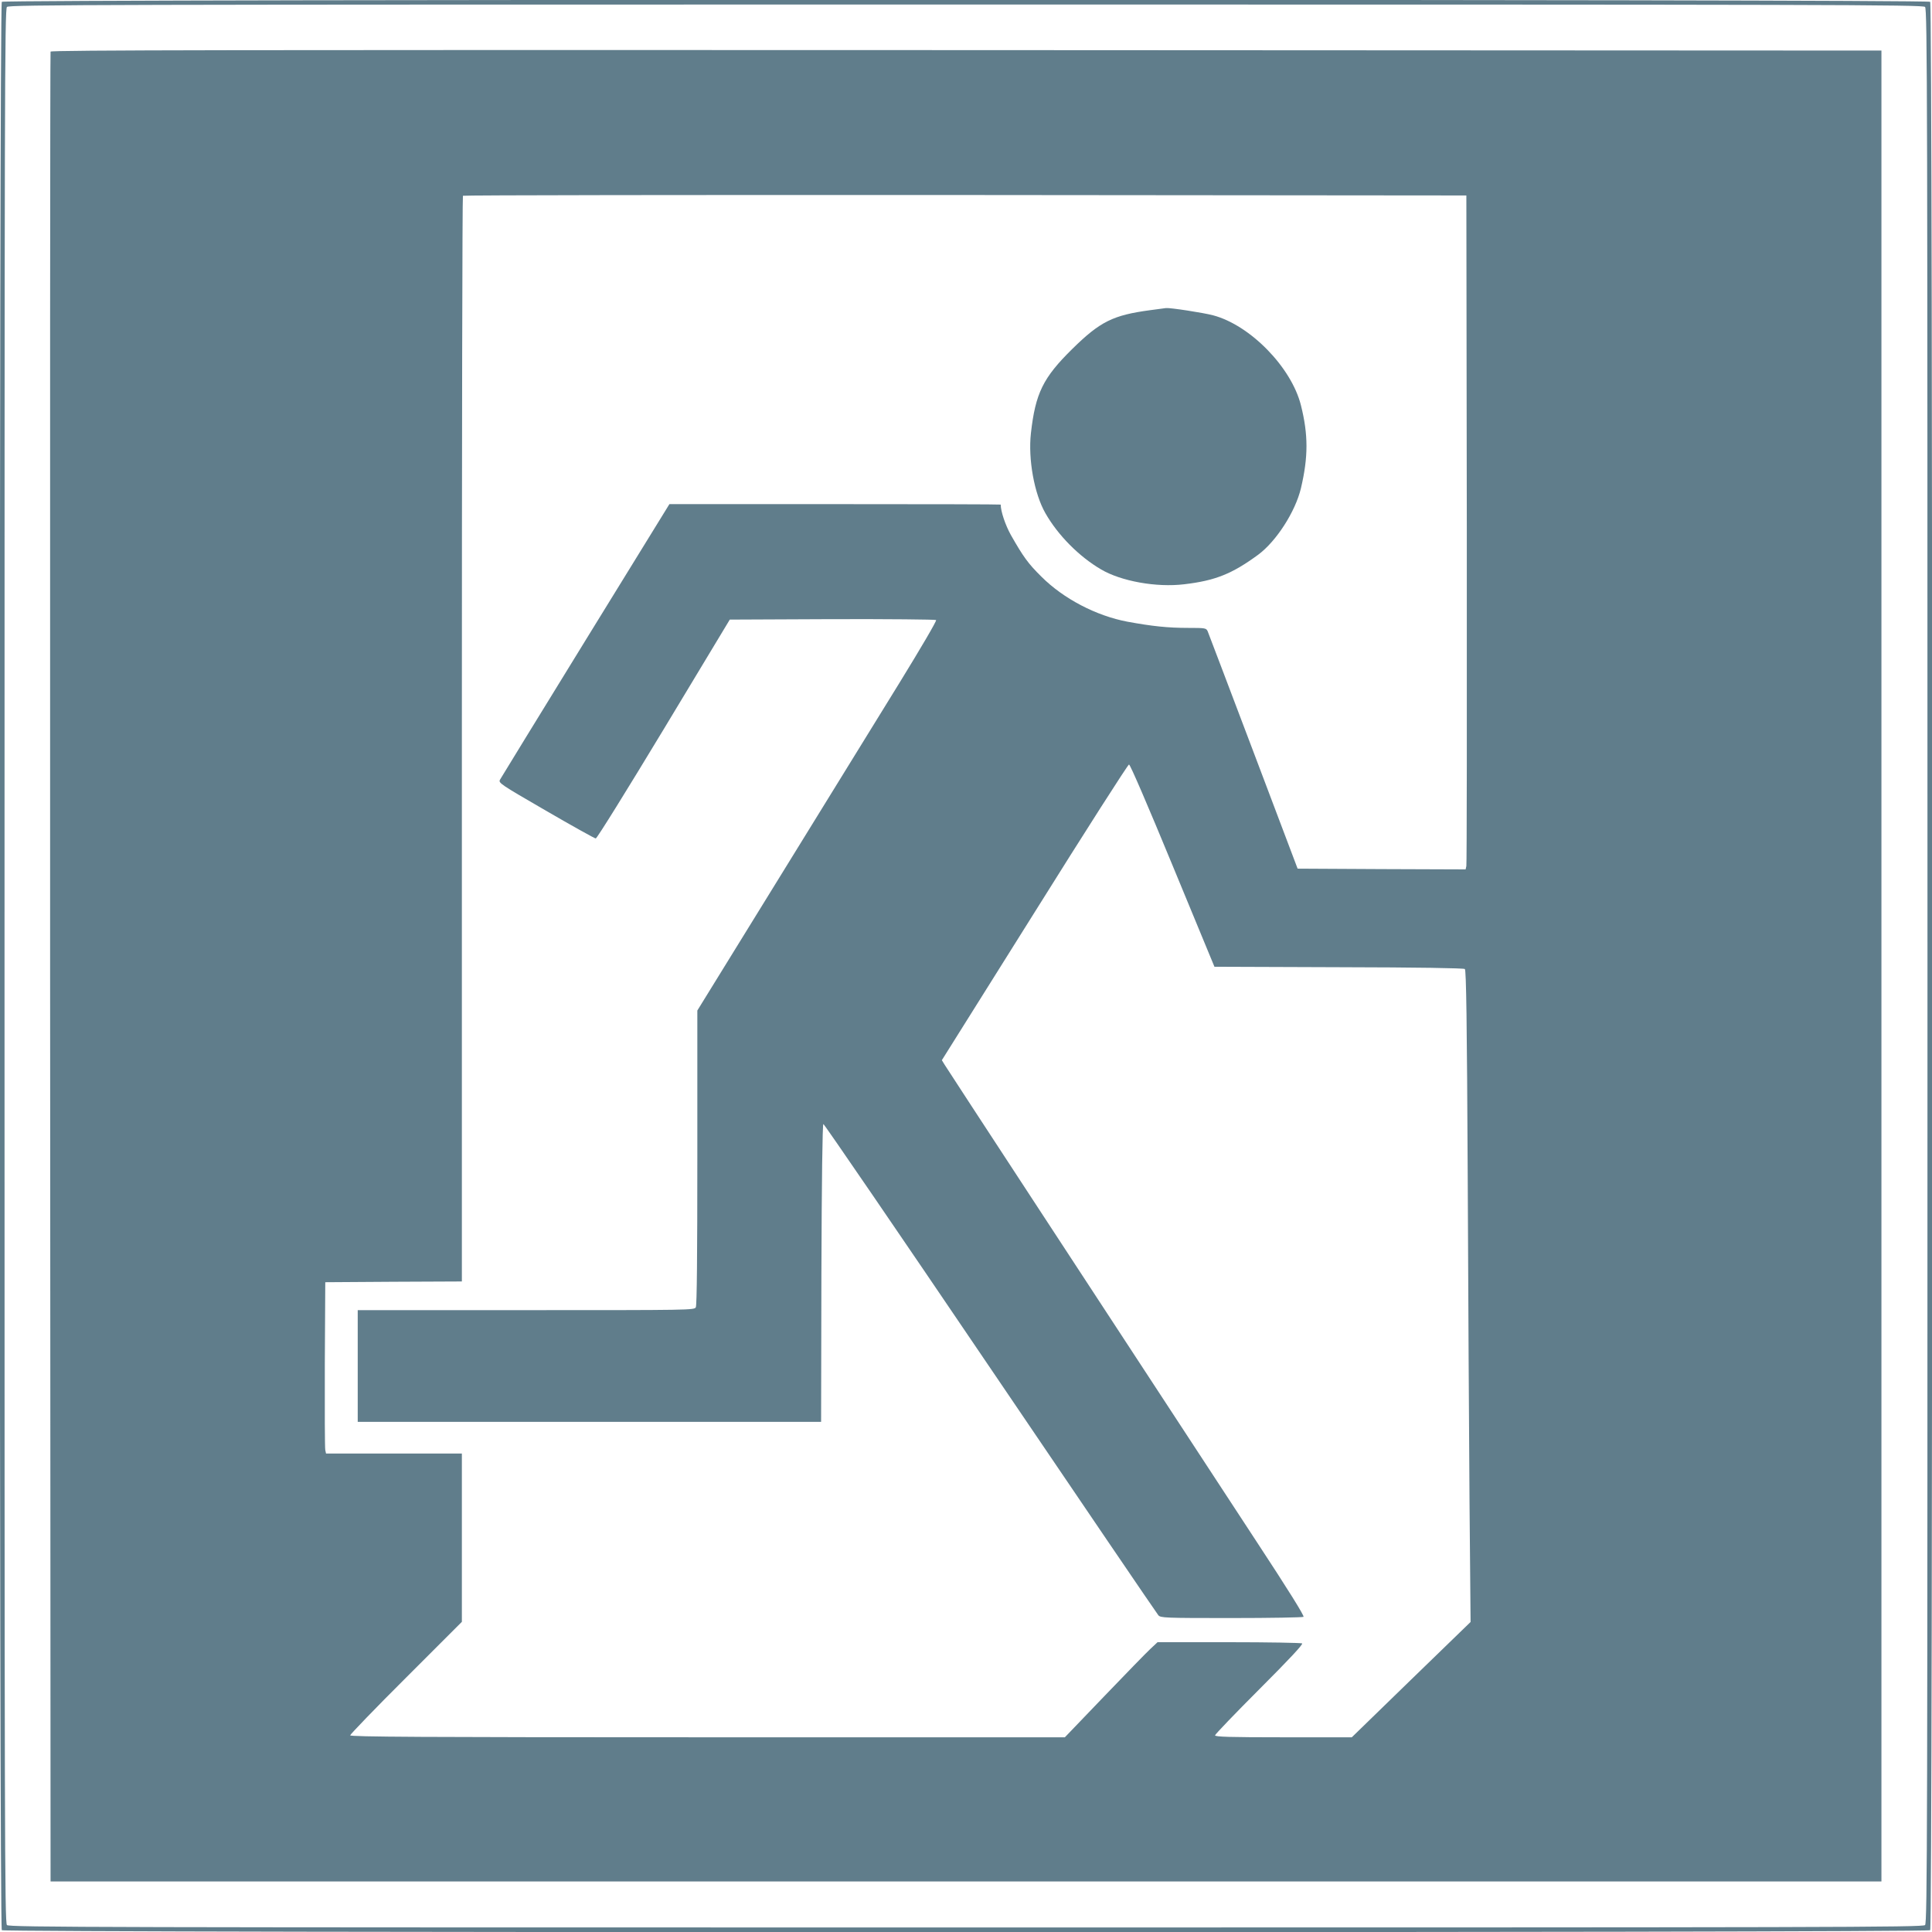
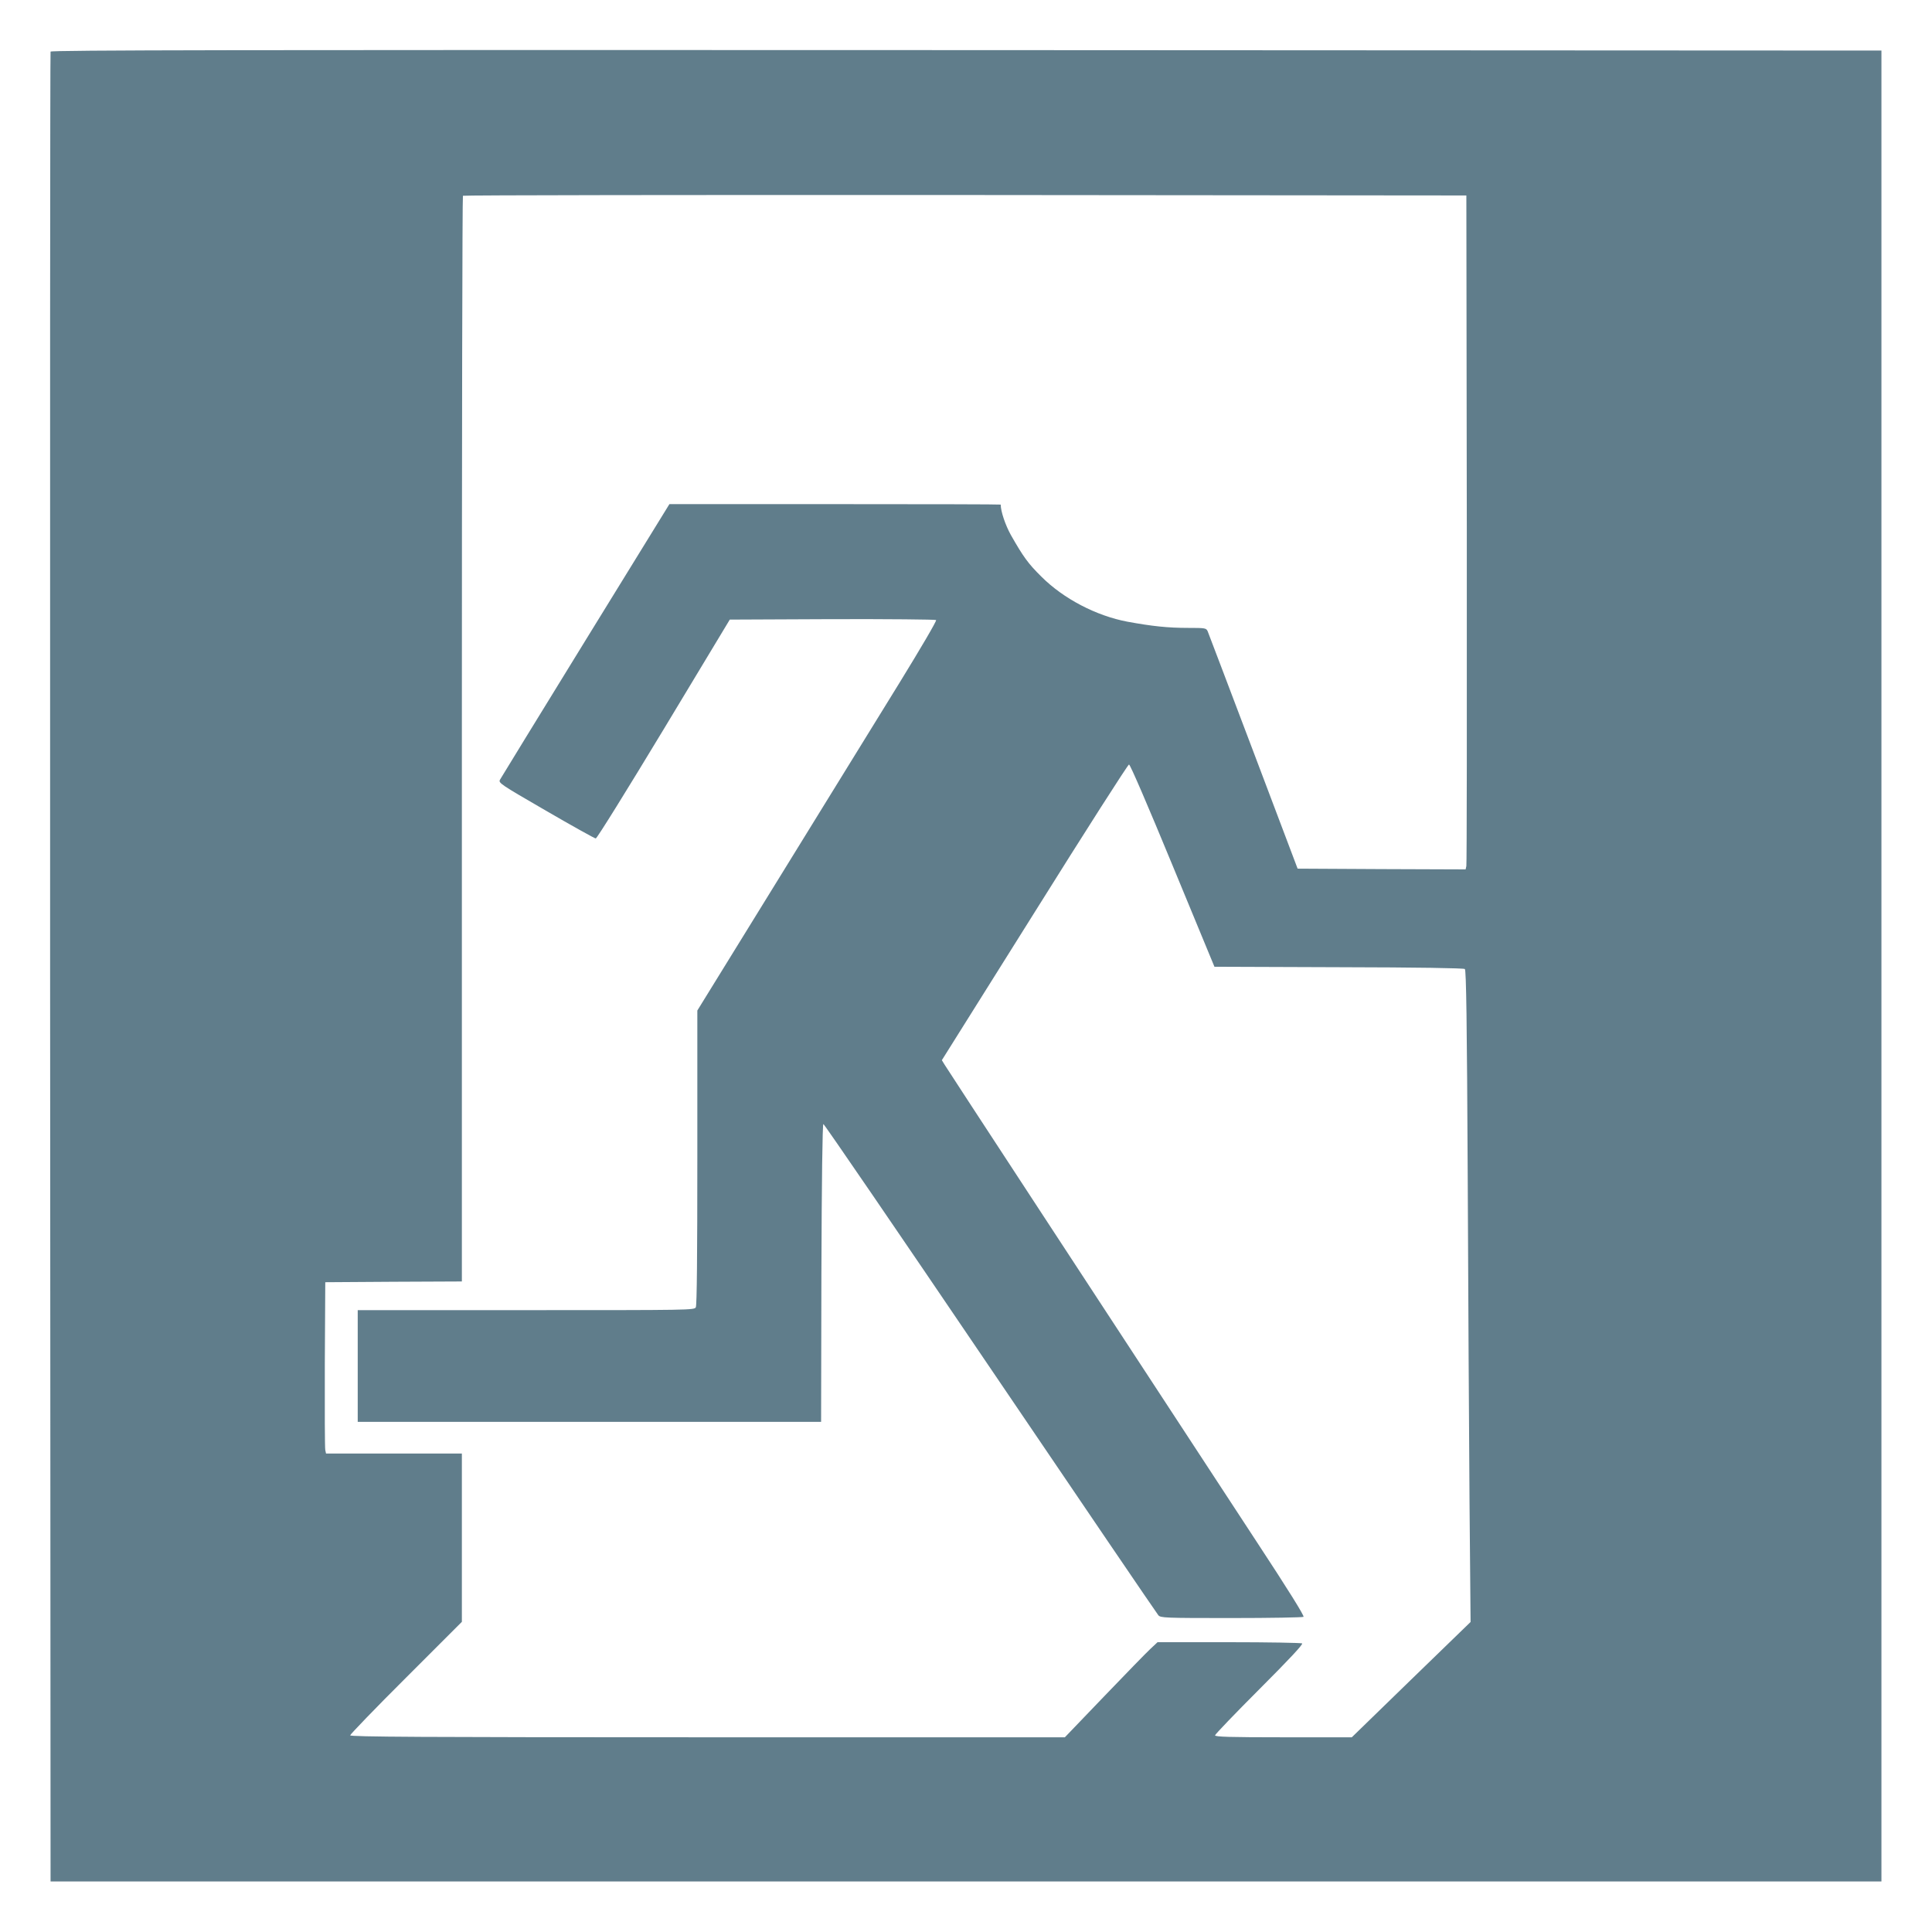
<svg xmlns="http://www.w3.org/2000/svg" version="1.0" width="1280pt" height="1280pt" viewBox="0 0 1280 1280" preserveAspectRatio="xMidYMid meet">
  <g transform="translate(0,1280) scale(0.1,-0.1)" fill="#607d8b" stroke="none">
-     <path d="M12 12788 c-18 -18 -18 -12758 0 -12776 18 -18 12758 -18 12776 0 18 18 18 12758 0 12776 -18 18 -12758 18 -12776 0z m12742 -34 c15 -14 16 -605 16 -6354 0 -5749 -1 -6340 -16 -6354 -14 -15 -605 -16 -6354 -16 -5749 0 -6340 1 -6354 16 -15 14 -16 605 -16 6354 0 5749 1 6340 16 6354 14 15 605 16 6354 16 5749 0 6340 -1 6354 -16z" />
    <path d="M335 12458 c-3 -7 -4 -2738 -3 -6068 l3 -6055 6065 0 6065 0 0 6065 0 6065 -6063 3 c-4845 2 -6064 0 -6067 -10z m9383 -3163 c1 -1215 0 -2220 -3 -2233 l-5 -22 -557 2 -556 3 -293 775 c-161 426 -298 785 -303 798 -10 21 -16 22 -129 22 -135 0 -238 11 -402 41 -207 39 -424 152 -571 299 -87 86 -119 130 -202 276 -36 65 -67 156 -67 201 0 2 -494 3 -1097 3 l-1098 0 -555 -901 c-305 -496 -560 -911 -567 -924 -12 -22 -3 -28 304 -206 174 -101 323 -184 330 -184 8 0 210 326 451 725 l437 725 679 3 c374 1 684 -2 688 -6 5 -5 -104 -190 -241 -413 -137 -222 -495 -802 -795 -1289 l-546 -885 0 -973 c0 -652 -3 -980 -10 -993 -10 -19 -34 -19 -1125 -19 l-1115 0 0 -370 0 -370 1535 0 1535 0 2 985 c2 614 7 986 13 988 5 1 503 -727 1106 -1617 603 -890 1104 -1627 1113 -1637 15 -18 40 -19 483 -19 258 0 473 4 479 8 8 4 -101 179 -310 497 -1100 1680 -2051 3133 -2067 3160 l-19 31 614 979 c337 539 619 980 626 980 8 0 126 -275 289 -670 l277 -670 824 -3 c526 -1 827 -6 835 -12 9 -8 14 -335 19 -1377 3 -753 9 -1724 12 -2158 l7 -791 -394 -382 -393 -382 -453 0 c-357 0 -453 3 -453 13 0 6 133 145 295 307 197 197 290 297 282 302 -7 4 -225 8 -485 8 l-473 0 -47 -44 c-26 -24 -164 -166 -307 -315 l-260 -271 -2367 0 c-1893 0 -2368 3 -2368 13 0 6 166 179 370 382 l370 370 0 557 0 558 -450 0 -450 0 -5 23 c-3 12 -4 267 -3 567 l3 545 453 3 452 2 0 3593 c0 1977 3 3597 7 3600 3 4 1501 6 3327 5 l3321 -3 3 -2210z" />
-     <path d="M7620 10745 c-246 -33 -331 -75 -516 -257 -194 -191 -244 -293 -274 -559 -19 -171 22 -400 96 -529 83 -146 224 -288 368 -372 133 -79 368 -121 551 -99 206 24 318 69 491 196 120 89 246 285 283 440 49 208 49 355 0 550 -63 251 -336 531 -582 596 -64 17 -284 51 -312 48 -5 -1 -53 -7 -105 -14z" />
  </g>
</svg>